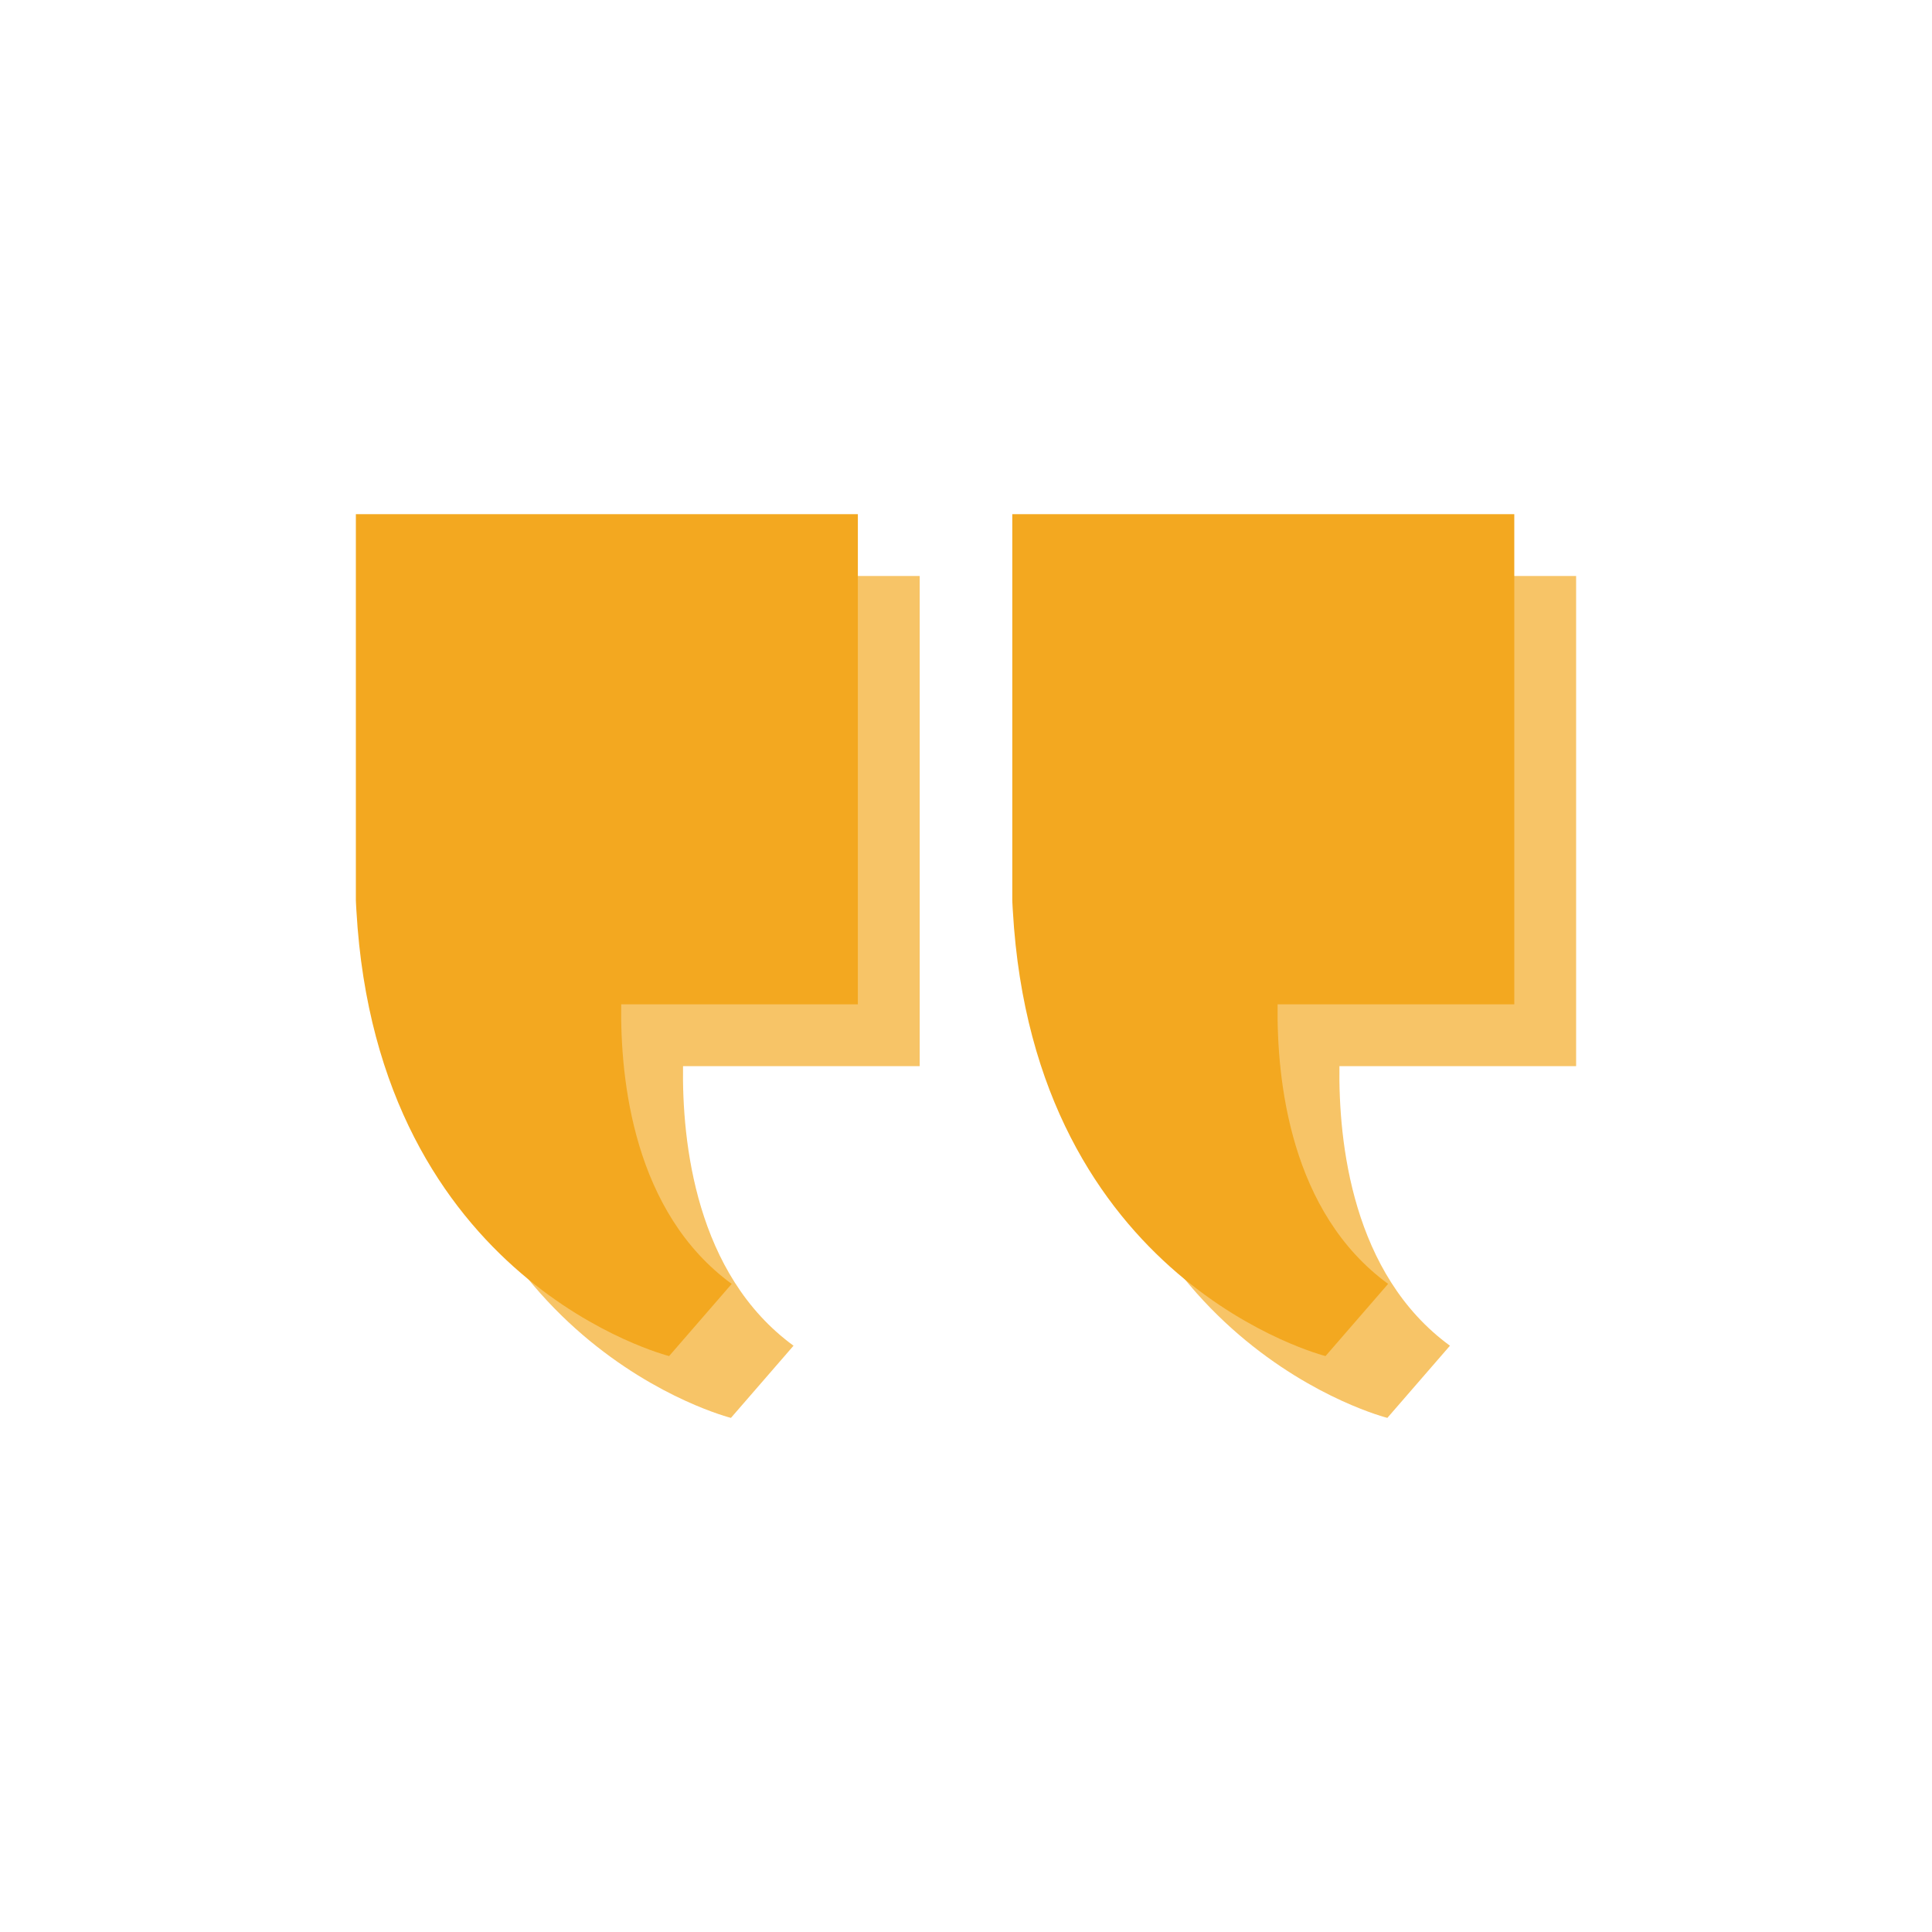
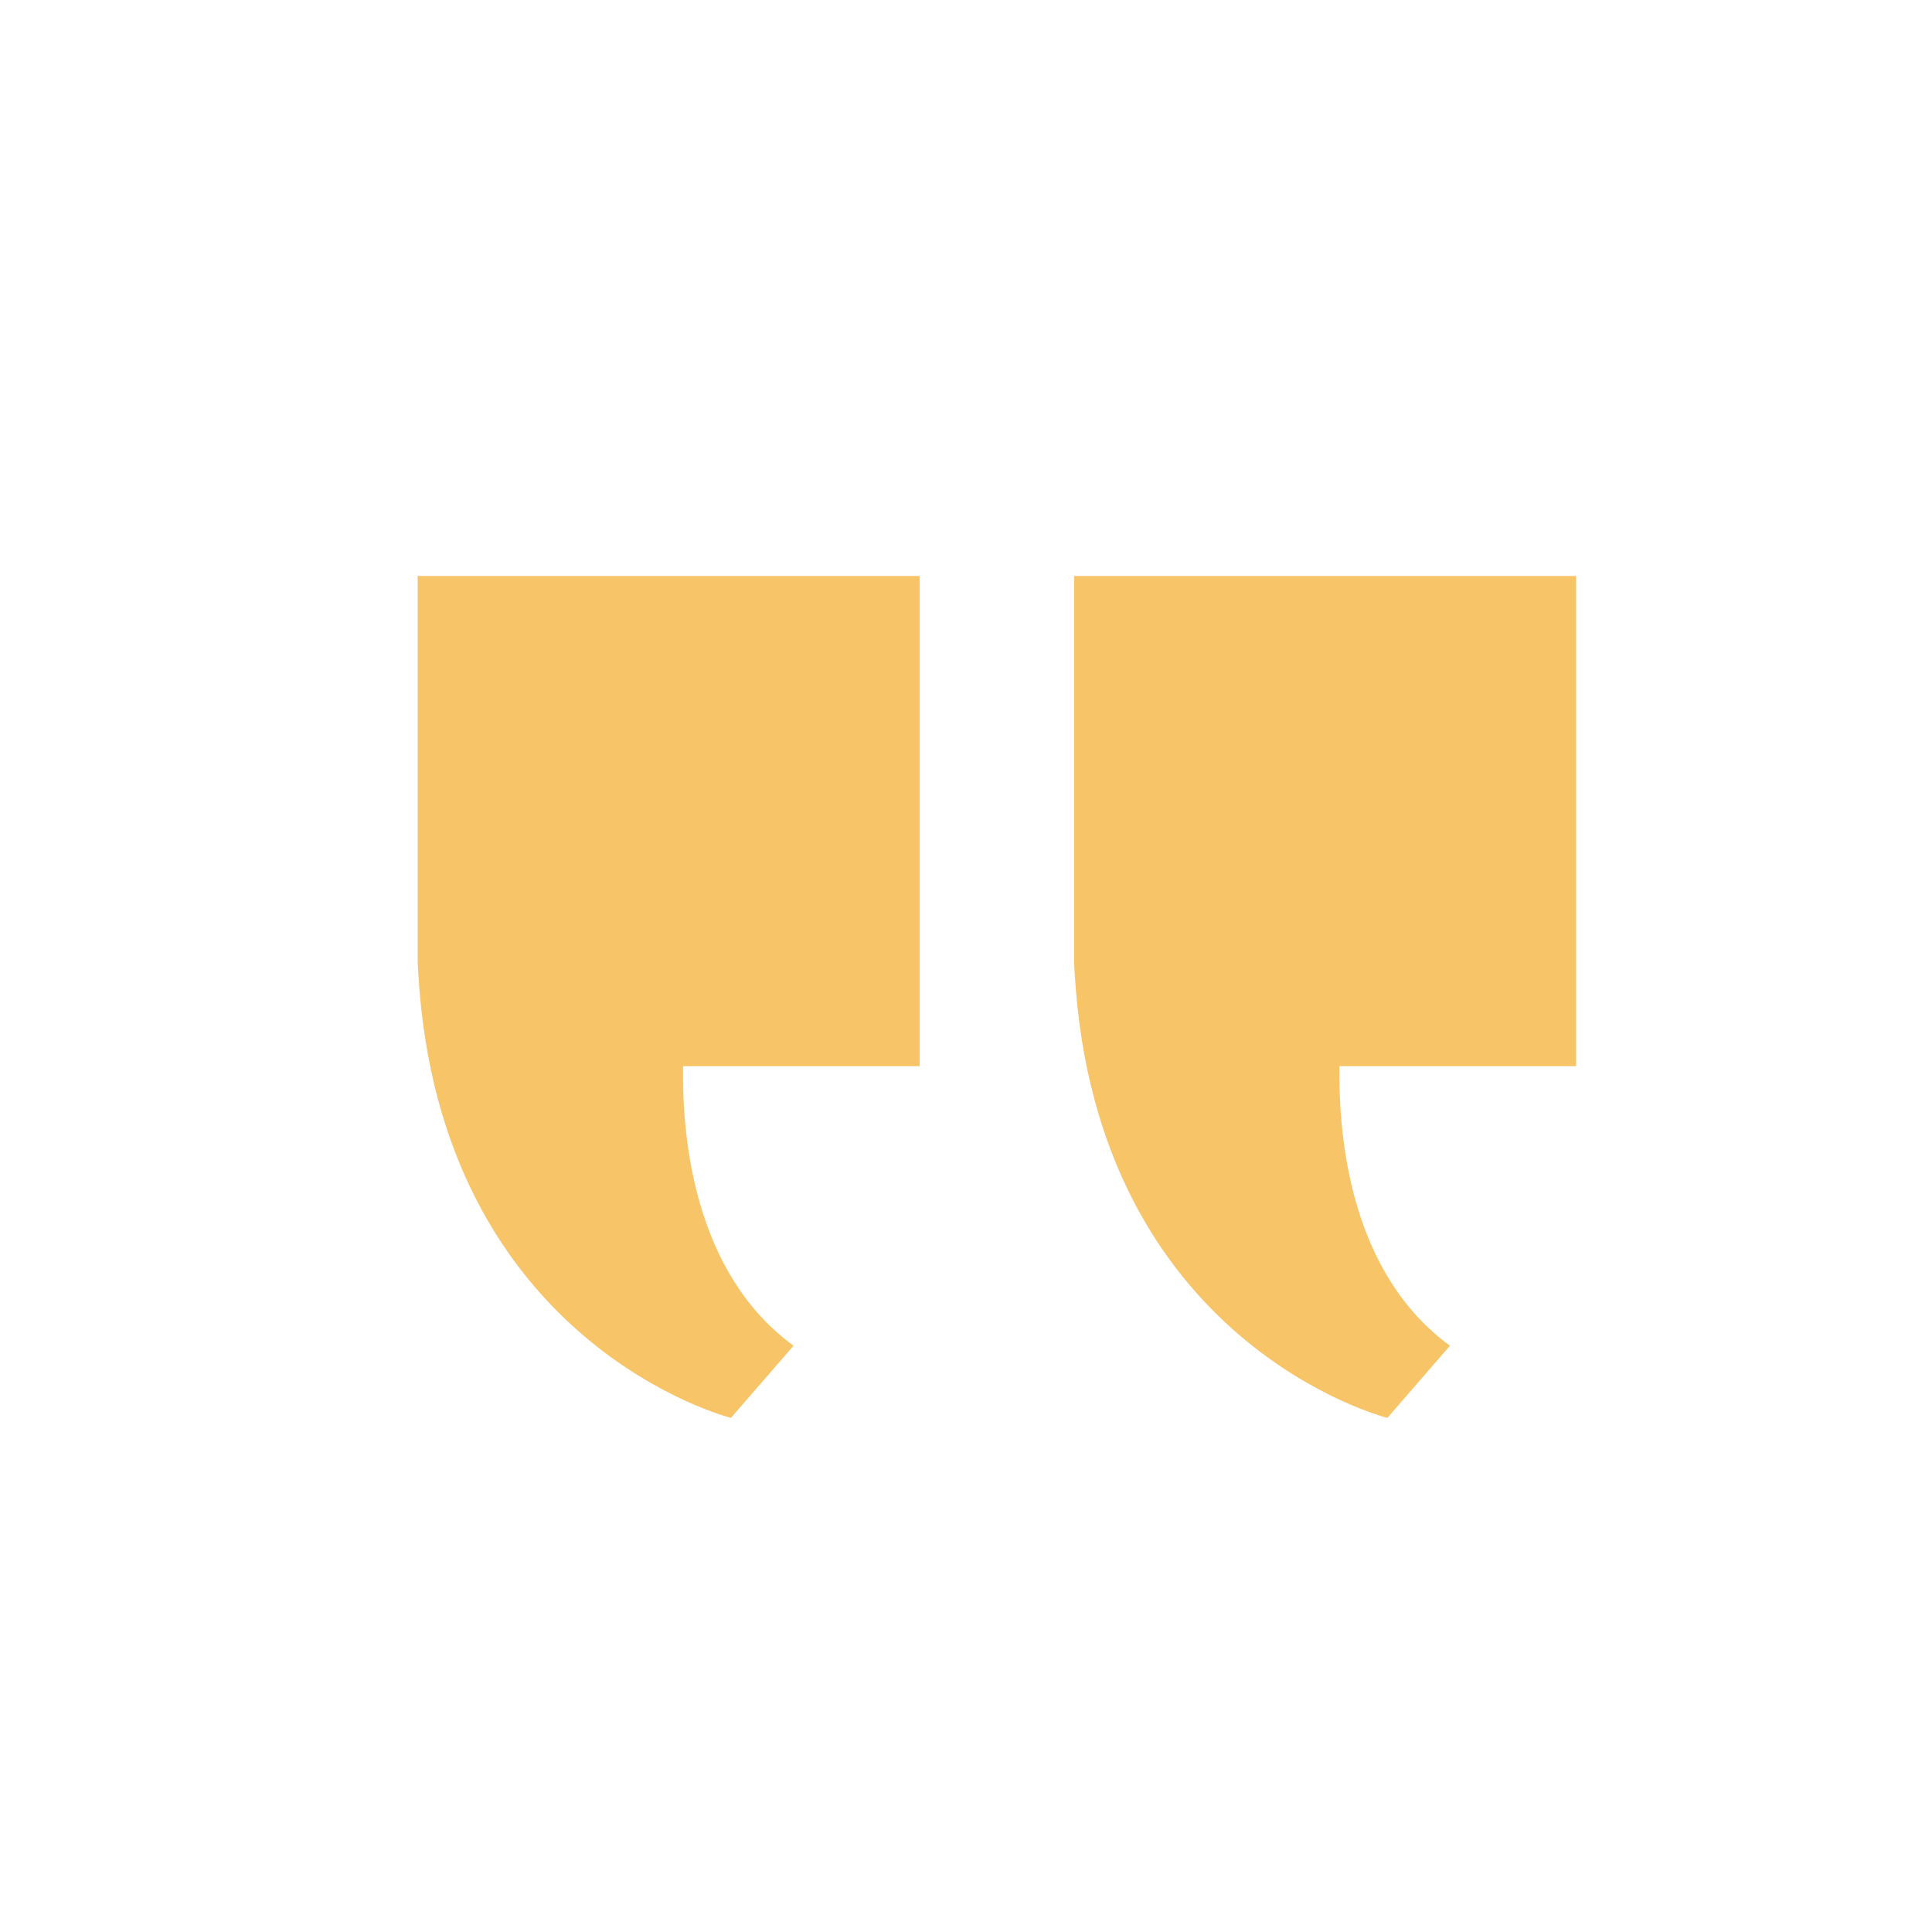
<svg xmlns="http://www.w3.org/2000/svg" width="500" zoomAndPan="magnify" viewBox="0 0 375 375" height="500" preserveAspectRatio="xMidYMid meet" version="1.0">
  <defs>
    <filter x="0%" y="0%" width="100%" height="100%" id="49b4782323">
      <feColorMatrix values="0 0 0 0 1 0 0 0 0 1 0 0 0 0 1 0 0 0 1 0" color-interpolation-filters="sRGB" />
    </filter>
    <mask id="5a41ef9408">
      <g filter="url(#49b4782323)">
        <rect x="-37.5" width="450" fill="#000000" y="-37.5" height="450" fill-opacity="0.68" />
      </g>
    </mask>
    <clipPath id="6dff94629a">
      <path d="M 1 0.797 L 226 0.797 L 226 164.297 L 1 164.297 Z M 1 0.797" clip-rule="nonzero" />
    </clipPath>
    <clipPath id="a49dc3937a">
      <path d="M 127 0.797 L 225 0.797 L 225 164.297 L 127 164.297 Z M 127 0.797" clip-rule="nonzero" />
    </clipPath>
    <clipPath id="d47f3dba3f">
      <path d="M 0 0.797 L 98 0.797 L 98 164.297 L 0 164.297 Z M 0 0.797" clip-rule="nonzero" />
    </clipPath>
    <clipPath id="deccd413aa">
      <rect x="0" width="225" y="0" height="165" />
    </clipPath>
    <clipPath id="93b7007d9f">
      <rect x="0" width="226" y="0" height="165" />
    </clipPath>
    <clipPath id="14ad9e8c08">
      <path d="M 69 99.797 L 294 99.797 L 294 263.297 L 69 263.297 Z M 69 99.797" clip-rule="nonzero" />
    </clipPath>
    <clipPath id="621dc4be83">
      <path d="M 127 0.797 L 225 0.797 L 225 164.297 L 127 164.297 Z M 127 0.797" clip-rule="nonzero" />
    </clipPath>
    <clipPath id="e6af18e075">
      <path d="M 0 0.797 L 98 0.797 L 98 164.297 L 0 164.297 Z M 0 0.797" clip-rule="nonzero" />
    </clipPath>
    <clipPath id="ee8a0f44ca">
-       <rect x="0" width="225" y="0" height="165" />
-     </clipPath>
+       </clipPath>
  </defs>
  <g mask="url(#5a41ef9408)">
    <g transform="matrix(1, 0, 0, 1, 80, 111)">
      <g clip-path="url(#93b7007d9f)">
        <g clip-path="url(#6dff94629a)">
          <g transform="matrix(1, 0, 0, 1, 1, 0)">
            <g clip-path="url(#deccd413aa)">
              <g clip-path="url(#a49dc3937a)">
                <path fill="#f3a820" d="M 127.484 0.797 L 127.484 75.703 C 127.484 75.883 127.492 76.066 127.504 76.246 C 127.523 76.664 127.543 77.074 127.57 77.48 C 127.57 77.586 127.578 77.684 127.59 77.777 C 131.715 150 188.285 164.211 188.285 164.211 L 200.434 150.203 C 181.43 136.324 178.777 110.684 178.984 95.941 L 224.922 95.941 L 224.922 0.797 Z M 127.484 0.797" fill-opacity="1" fill-rule="nonzero" />
              </g>
              <g clip-path="url(#d47f3dba3f)">
                <path fill="#f3a820" d="M 0.074 0.797 L 0.074 75.703 C 0.074 75.883 0.082 76.066 0.094 76.246 C 0.113 76.664 0.133 77.074 0.16 77.48 C 0.16 77.586 0.168 77.684 0.18 77.777 C 4.305 150 60.875 164.211 60.875 164.211 L 73.023 150.203 C 54.02 136.324 51.367 110.684 51.574 95.941 L 97.512 95.941 L 97.512 0.797 Z M 0.074 0.797" fill-opacity="1" fill-rule="nonzero" />
              </g>
            </g>
          </g>
        </g>
      </g>
    </g>
  </g>
  <g clip-path="url(#14ad9e8c08)">
    <g transform="matrix(1, 0, 0, 1, 69, 99)">
      <g clip-path="url(#ee8a0f44ca)">
        <g clip-path="url(#621dc4be83)">
          <path fill="#f3a820" d="M 127.484 0.797 L 127.484 75.703 C 127.484 75.883 127.492 76.066 127.504 76.246 C 127.523 76.664 127.543 77.074 127.57 77.48 C 127.57 77.586 127.578 77.684 127.59 77.777 C 131.715 150 188.285 164.211 188.285 164.211 L 200.434 150.203 C 181.43 136.324 178.777 110.684 178.984 95.941 L 224.922 95.941 L 224.922 0.797 Z M 127.484 0.797" fill-opacity="1" fill-rule="nonzero" />
        </g>
        <g clip-path="url(#e6af18e075)">
          <path fill="#f3a820" d="M 0.074 0.797 L 0.074 75.703 C 0.074 75.883 0.082 76.066 0.094 76.246 C 0.113 76.664 0.133 77.074 0.16 77.48 C 0.16 77.586 0.168 77.684 0.18 77.777 C 4.305 150 60.875 164.211 60.875 164.211 L 73.023 150.203 C 54.02 136.324 51.367 110.684 51.574 95.941 L 97.512 95.941 L 97.512 0.797 Z M 0.074 0.797" fill-opacity="1" fill-rule="nonzero" />
        </g>
      </g>
    </g>
  </g>
</svg>